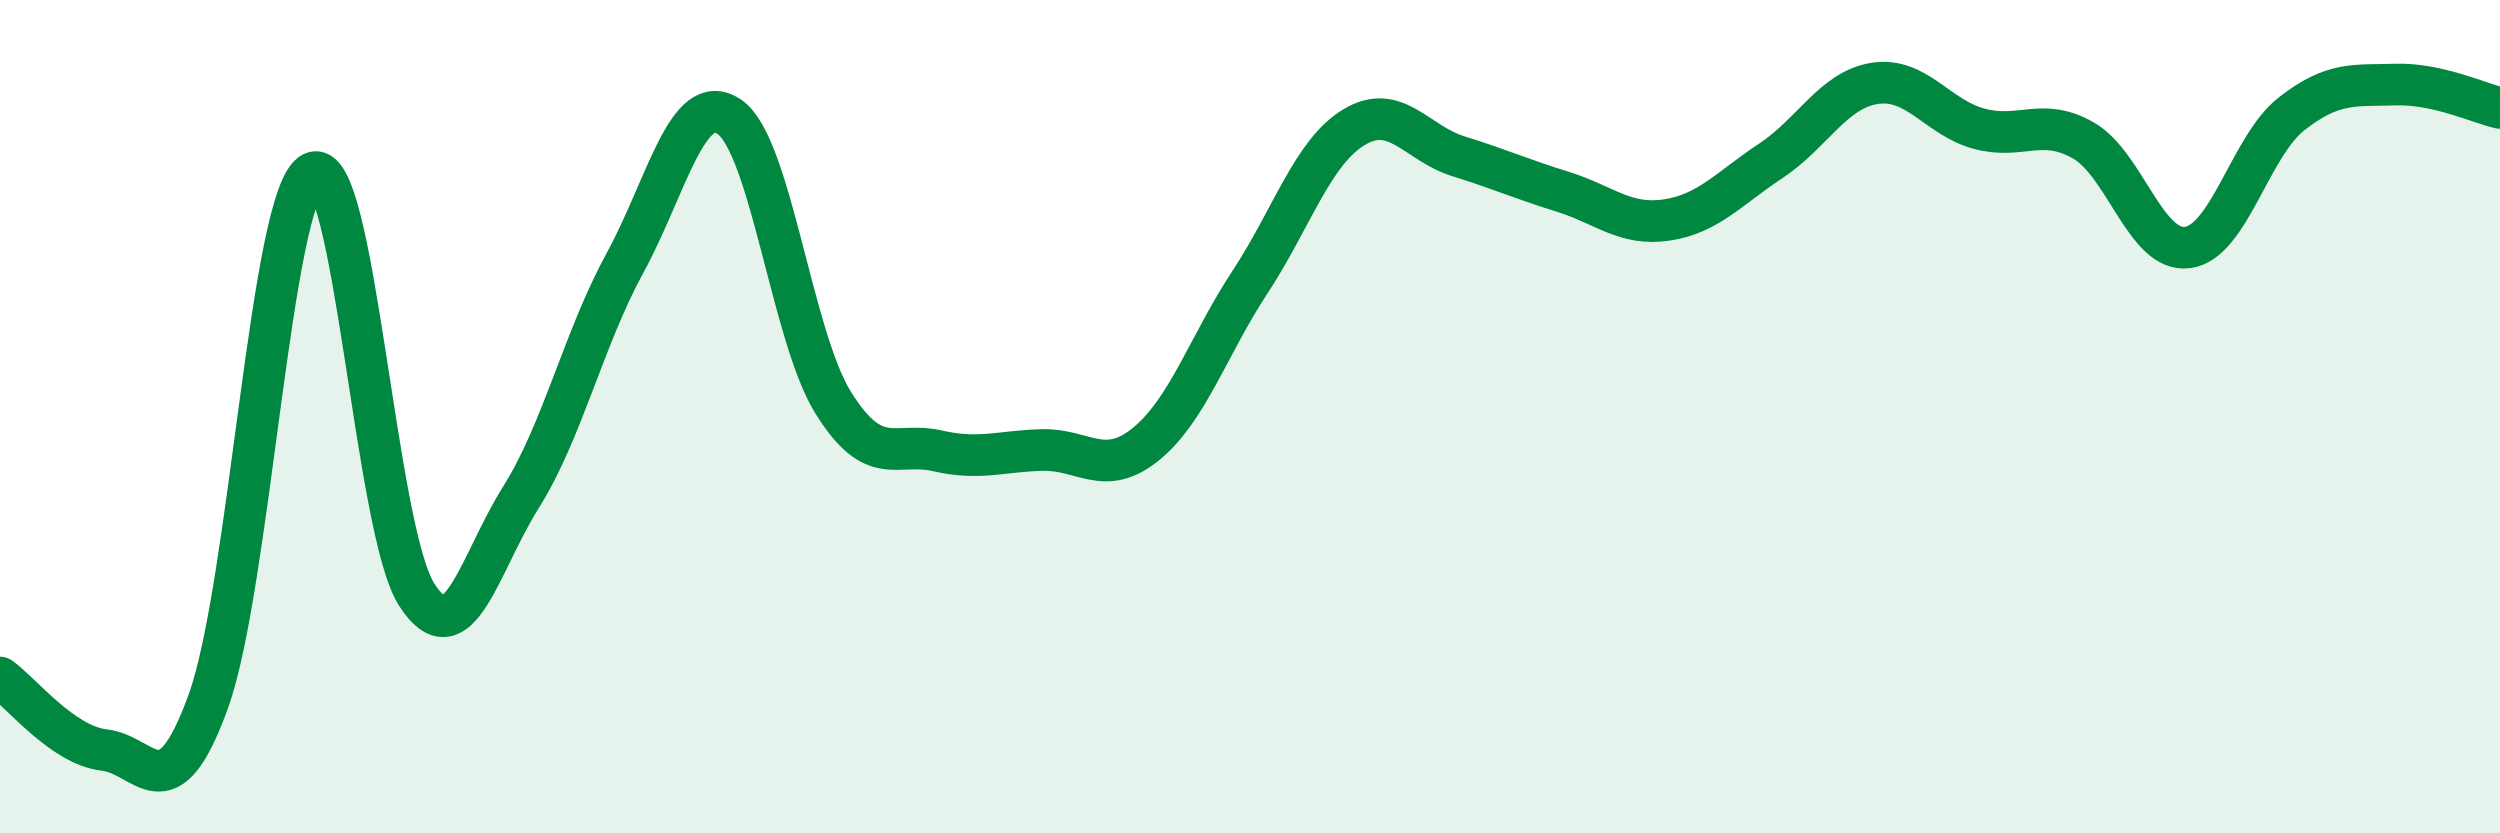
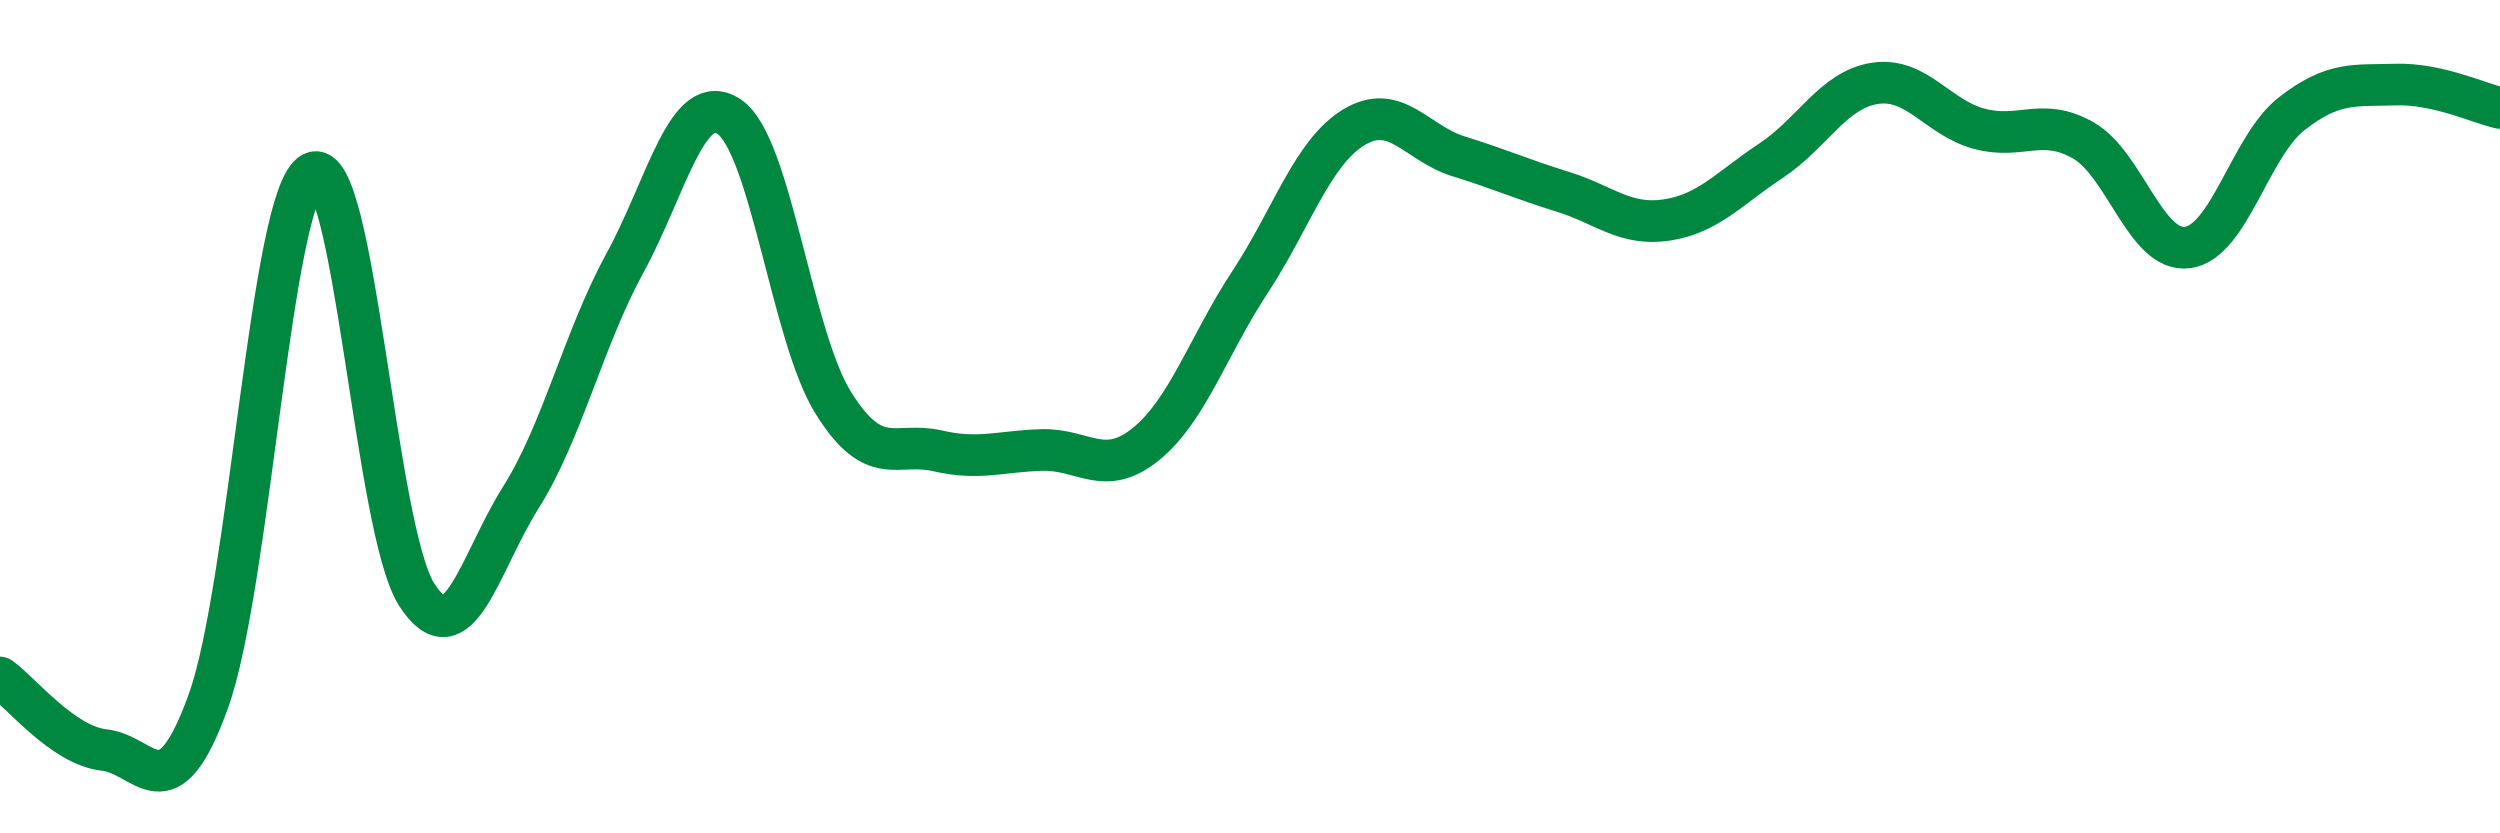
<svg xmlns="http://www.w3.org/2000/svg" width="60" height="20" viewBox="0 0 60 20">
-   <path d="M 0,16.26 C 0.5,16.61 1.5,17.89 2.5,18 C 3.5,18.11 4,19.6 5,16.83 C 6,14.06 6.5,4.66 7.5,4.15 C 8.5,3.64 9,12.71 10,14.27 C 11,15.83 11.5,13.53 12.5,11.94 C 13.5,10.35 14,8.14 15,6.31 C 16,4.48 16.5,2.13 17.5,2.8 C 18.5,3.47 19,8.07 20,9.67 C 21,11.27 21.5,10.59 22.5,10.82 C 23.5,11.05 24,10.83 25,10.8 C 26,10.77 26.5,11.47 27.5,10.66 C 28.5,9.85 29,8.29 30,6.77 C 31,5.25 31.5,3.65 32.5,3.05 C 33.5,2.45 34,3.44 35,3.75 C 36,4.06 36.5,4.29 37.5,4.6 C 38.5,4.91 39,5.43 40,5.28 C 41,5.13 41.5,4.52 42.5,3.86 C 43.5,3.2 44,2.15 45,2 C 46,1.85 46.5,2.82 47.5,3.09 C 48.5,3.36 49,2.8 50,3.37 C 51,3.94 51.5,6.07 52.5,5.94 C 53.5,5.81 54,3.51 55,2.73 C 56,1.95 56.5,2.06 57.5,2.03 C 58.5,2 59.5,2.48 60,2.59L60 20L0 20Z" fill="#008740" opacity="0.1" stroke-linecap="round" stroke-linejoin="round" />
  <path d="M 0,16.26 C 0.5,16.61 1.5,17.89 2.5,18 C 3.5,18.11 4,19.6 5,16.83 C 6,14.06 6.5,4.66 7.5,4.15 C 8.5,3.64 9,12.71 10,14.27 C 11,15.83 11.5,13.53 12.5,11.94 C 13.5,10.35 14,8.14 15,6.31 C 16,4.48 16.5,2.13 17.5,2.8 C 18.5,3.47 19,8.07 20,9.67 C 21,11.27 21.5,10.59 22.5,10.82 C 23.5,11.05 24,10.83 25,10.8 C 26,10.77 26.5,11.47 27.5,10.66 C 28.5,9.85 29,8.29 30,6.77 C 31,5.25 31.5,3.65 32.5,3.05 C 33.5,2.45 34,3.44 35,3.75 C 36,4.06 36.5,4.29 37.5,4.6 C 38.5,4.91 39,5.43 40,5.28 C 41,5.13 41.5,4.52 42.5,3.86 C 43.5,3.2 44,2.15 45,2 C 46,1.85 46.5,2.82 47.5,3.09 C 48.5,3.36 49,2.8 50,3.37 C 51,3.94 51.5,6.07 52.5,5.94 C 53.5,5.81 54,3.51 55,2.73 C 56,1.95 56.5,2.06 57.5,2.03 C 58.5,2 59.5,2.48 60,2.59" stroke="#008740" stroke-width="1" fill="none" stroke-linecap="round" stroke-linejoin="round" />
</svg>